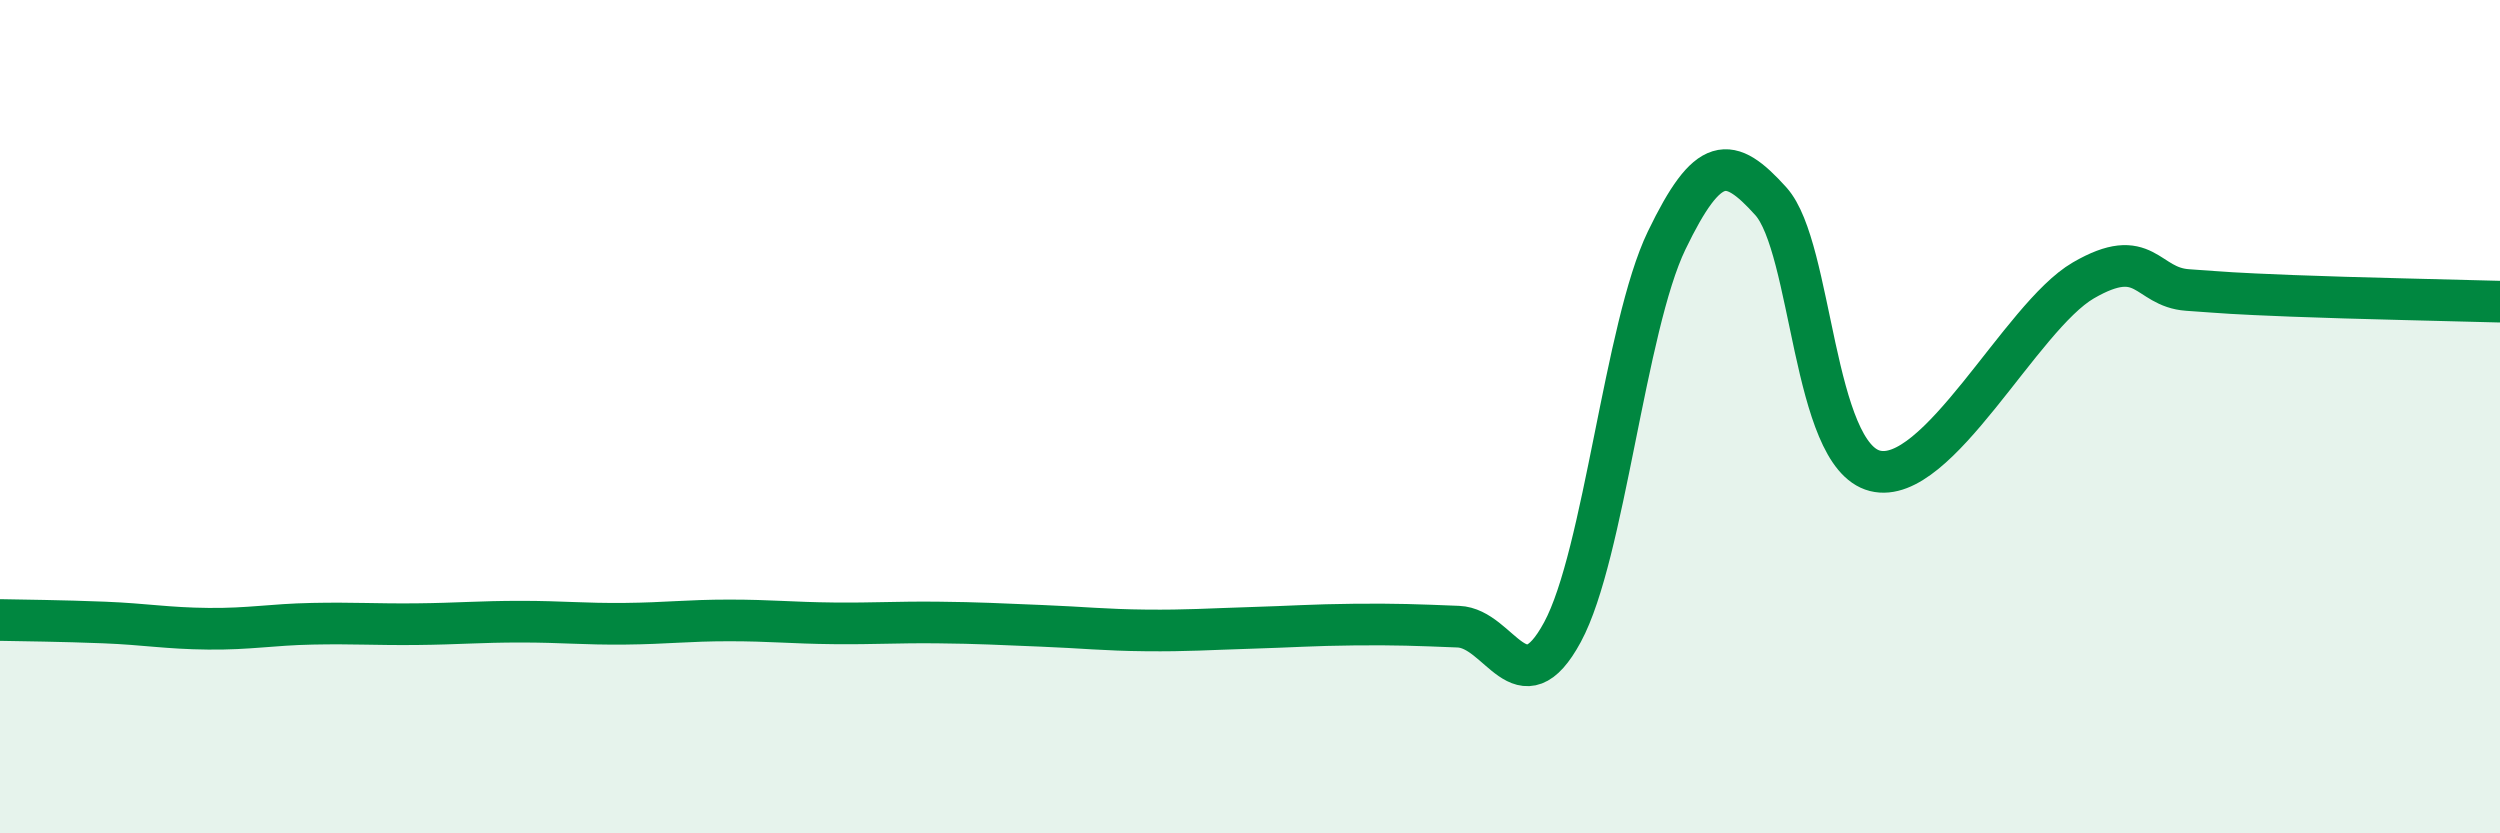
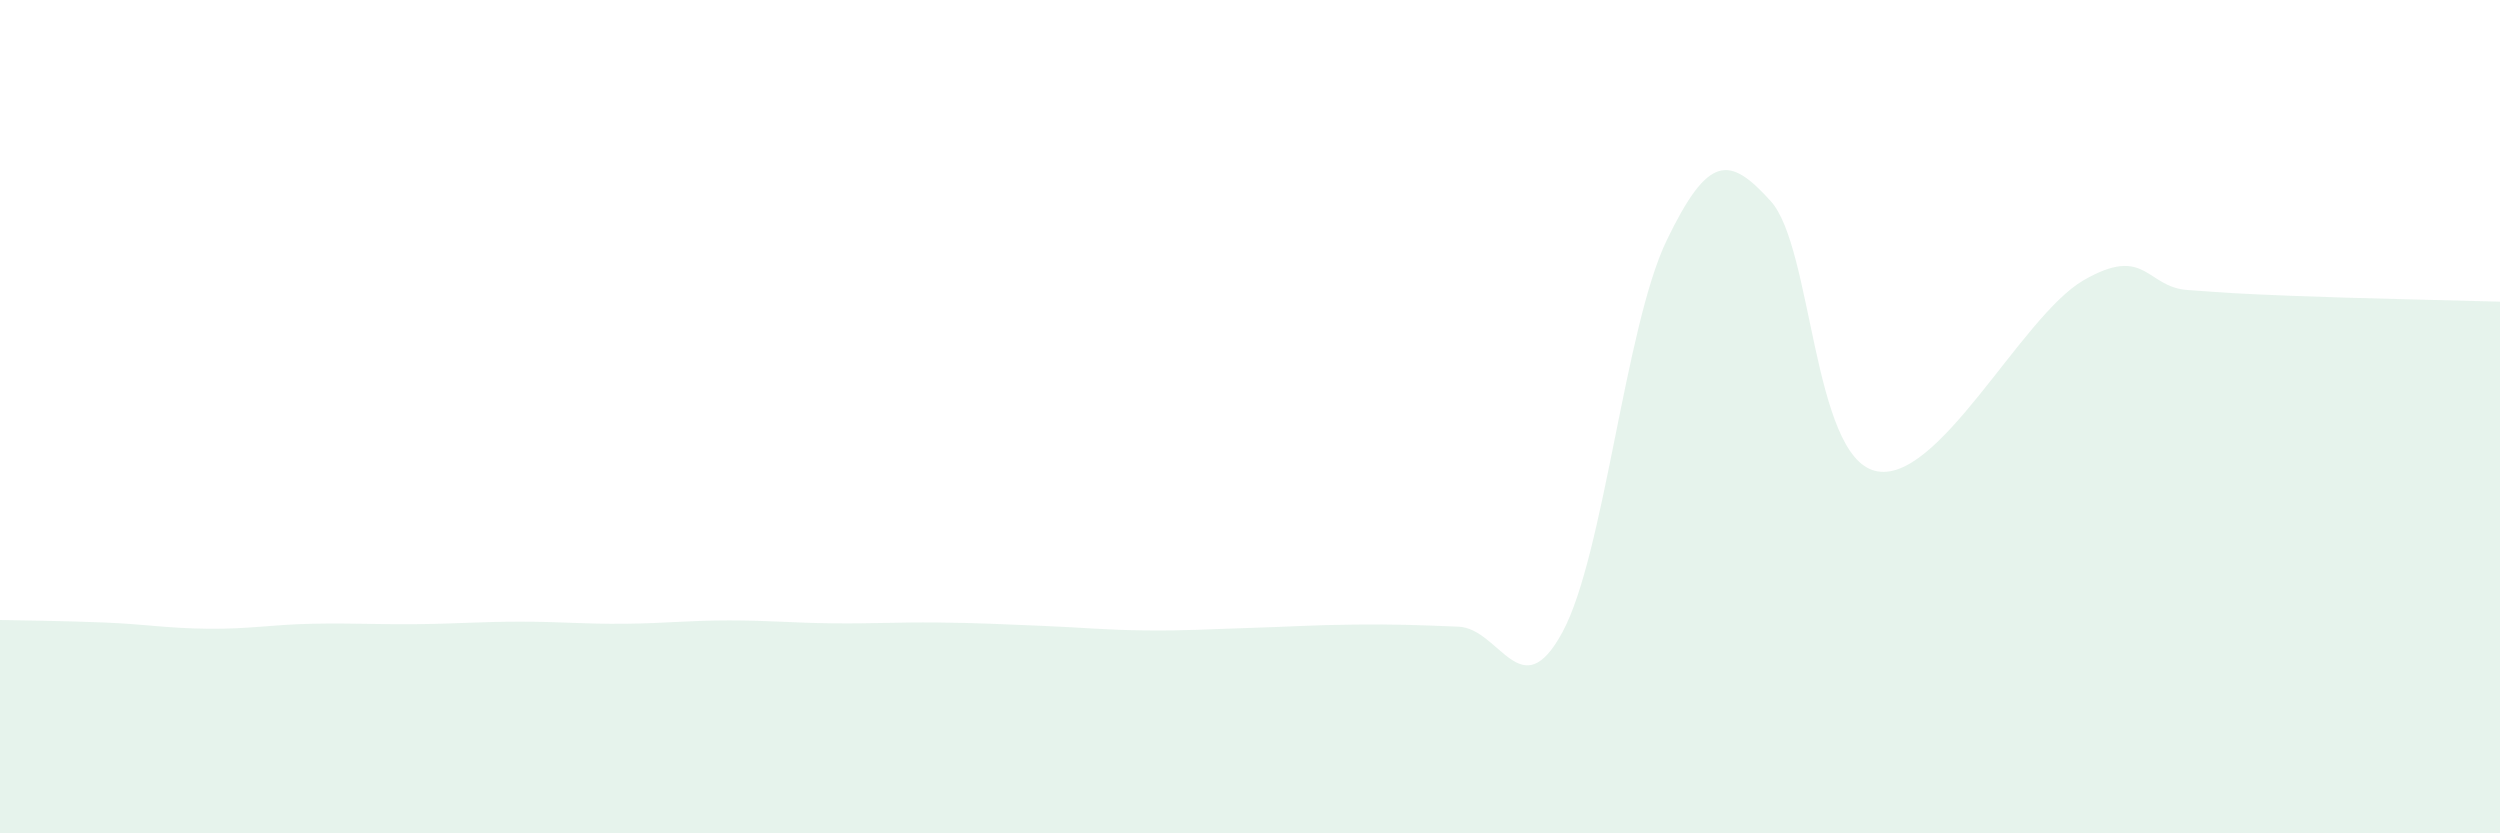
<svg xmlns="http://www.w3.org/2000/svg" width="60" height="20" viewBox="0 0 60 20">
  <path d="M 0,14.88 C 0.5,14.89 1.5,14.9 2.5,14.94 C 3.5,14.98 4,15.08 5,15.09 C 6,15.1 6.5,14.99 7.5,14.97 C 8.5,14.95 9,14.99 10,14.98 C 11,14.97 11.5,14.92 12.5,14.92 C 13.5,14.92 14,14.98 15,14.97 C 16,14.96 16.5,14.89 17.5,14.89 C 18.5,14.89 19,14.95 20,14.96 C 21,14.97 21.5,14.93 22.5,14.94 C 23.5,14.95 24,14.98 25,15.02 C 26,15.06 26.5,15.12 27.5,15.13 C 28.5,15.14 29,15.1 30,15.07 C 31,15.04 31.5,15 32.5,14.99 C 33.5,14.98 34,15 35,15.04 C 36,15.08 36.5,17.02 37.5,15.17 C 38.5,13.32 39,7.84 40,5.77 C 41,3.7 41.5,3.72 42.5,4.83 C 43.5,5.94 43.5,10.92 45,11.3 C 46.5,11.68 48.5,7.6 50,6.73 C 51.5,5.86 51.5,6.89 52.5,6.96 C 53.5,7.03 53.5,7.04 55,7.1 C 56.5,7.16 59,7.21 60,7.24L60 20L0 20Z" fill="#008740" opacity="0.1" stroke-linecap="round" stroke-linejoin="round" />
-   <path d="M 0,14.88 C 0.5,14.89 1.5,14.9 2.5,14.94 C 3.5,14.98 4,15.08 5,15.09 C 6,15.1 6.5,14.99 7.5,14.97 C 8.5,14.95 9,14.99 10,14.98 C 11,14.97 11.5,14.92 12.5,14.92 C 13.5,14.92 14,14.98 15,14.97 C 16,14.96 16.5,14.89 17.5,14.89 C 18.5,14.89 19,14.95 20,14.96 C 21,14.97 21.5,14.93 22.5,14.94 C 23.5,14.95 24,14.98 25,15.02 C 26,15.06 26.5,15.12 27.5,15.13 C 28.5,15.14 29,15.1 30,15.07 C 31,15.04 31.5,15 32.5,14.99 C 33.5,14.98 34,15 35,15.04 C 36,15.08 36.5,17.02 37.5,15.17 C 38.5,13.32 39,7.84 40,5.77 C 41,3.7 41.5,3.72 42.5,4.83 C 43.5,5.94 43.5,10.92 45,11.3 C 46.5,11.68 48.5,7.6 50,6.73 C 51.5,5.86 51.5,6.89 52.5,6.96 C 53.5,7.03 53.5,7.04 55,7.1 C 56.5,7.16 59,7.21 60,7.24" stroke="#008740" stroke-width="1" fill="none" stroke-linecap="round" stroke-linejoin="round" />
</svg>